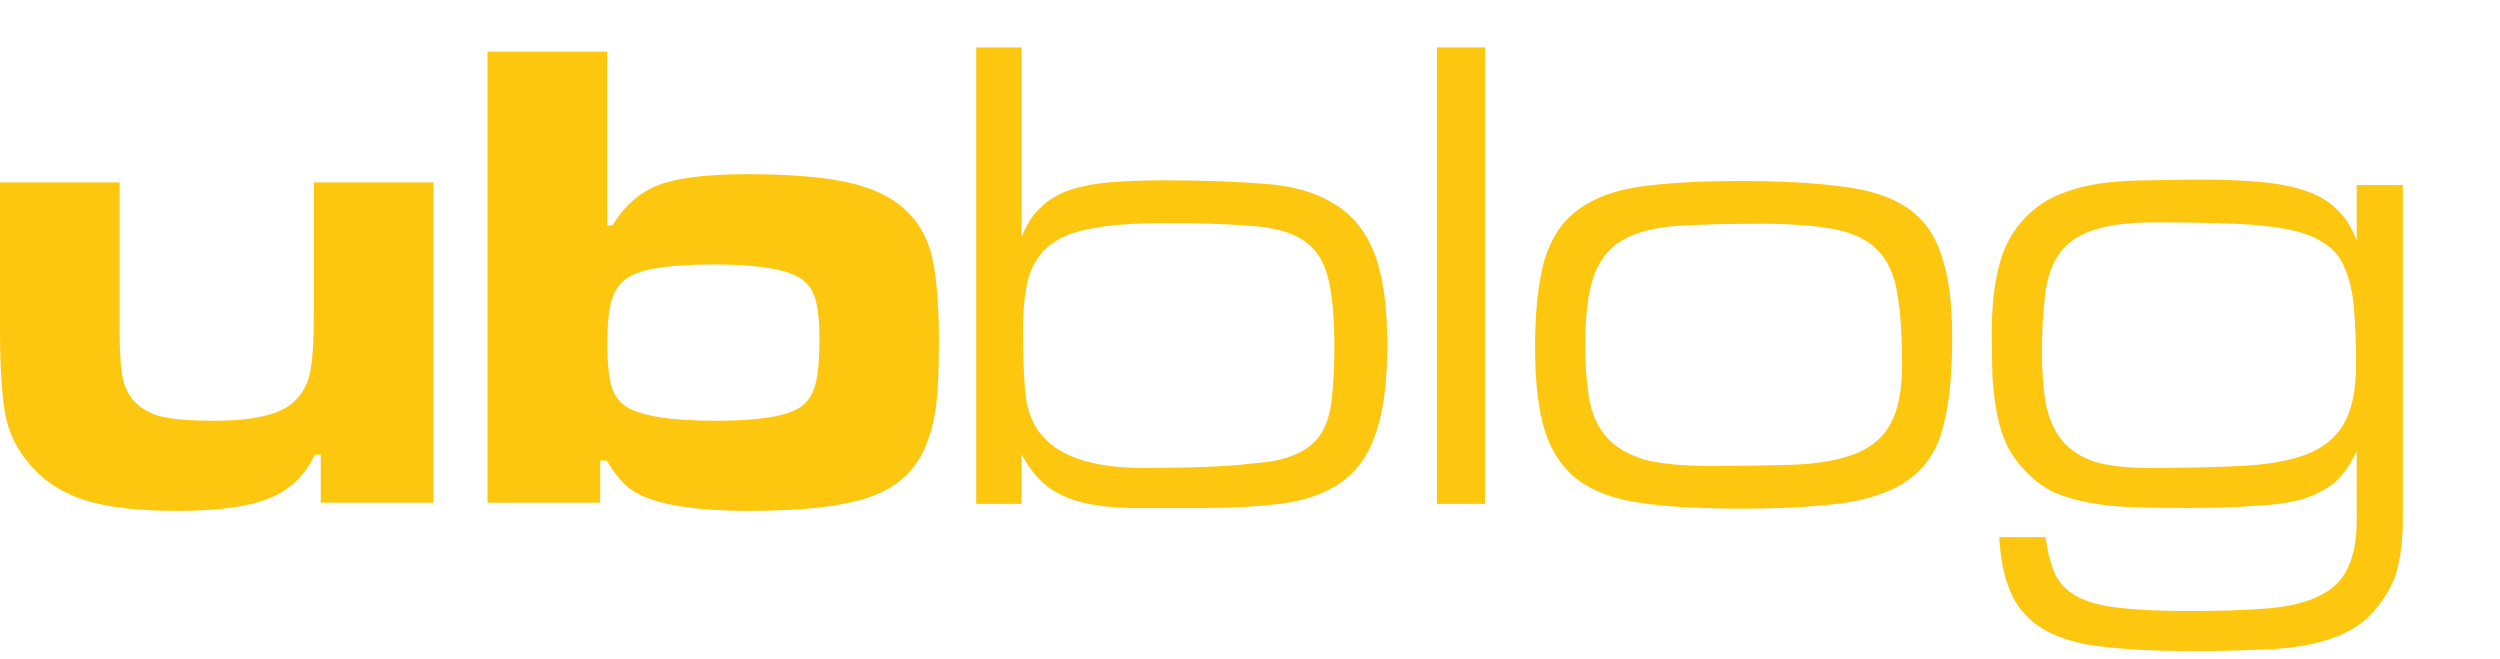
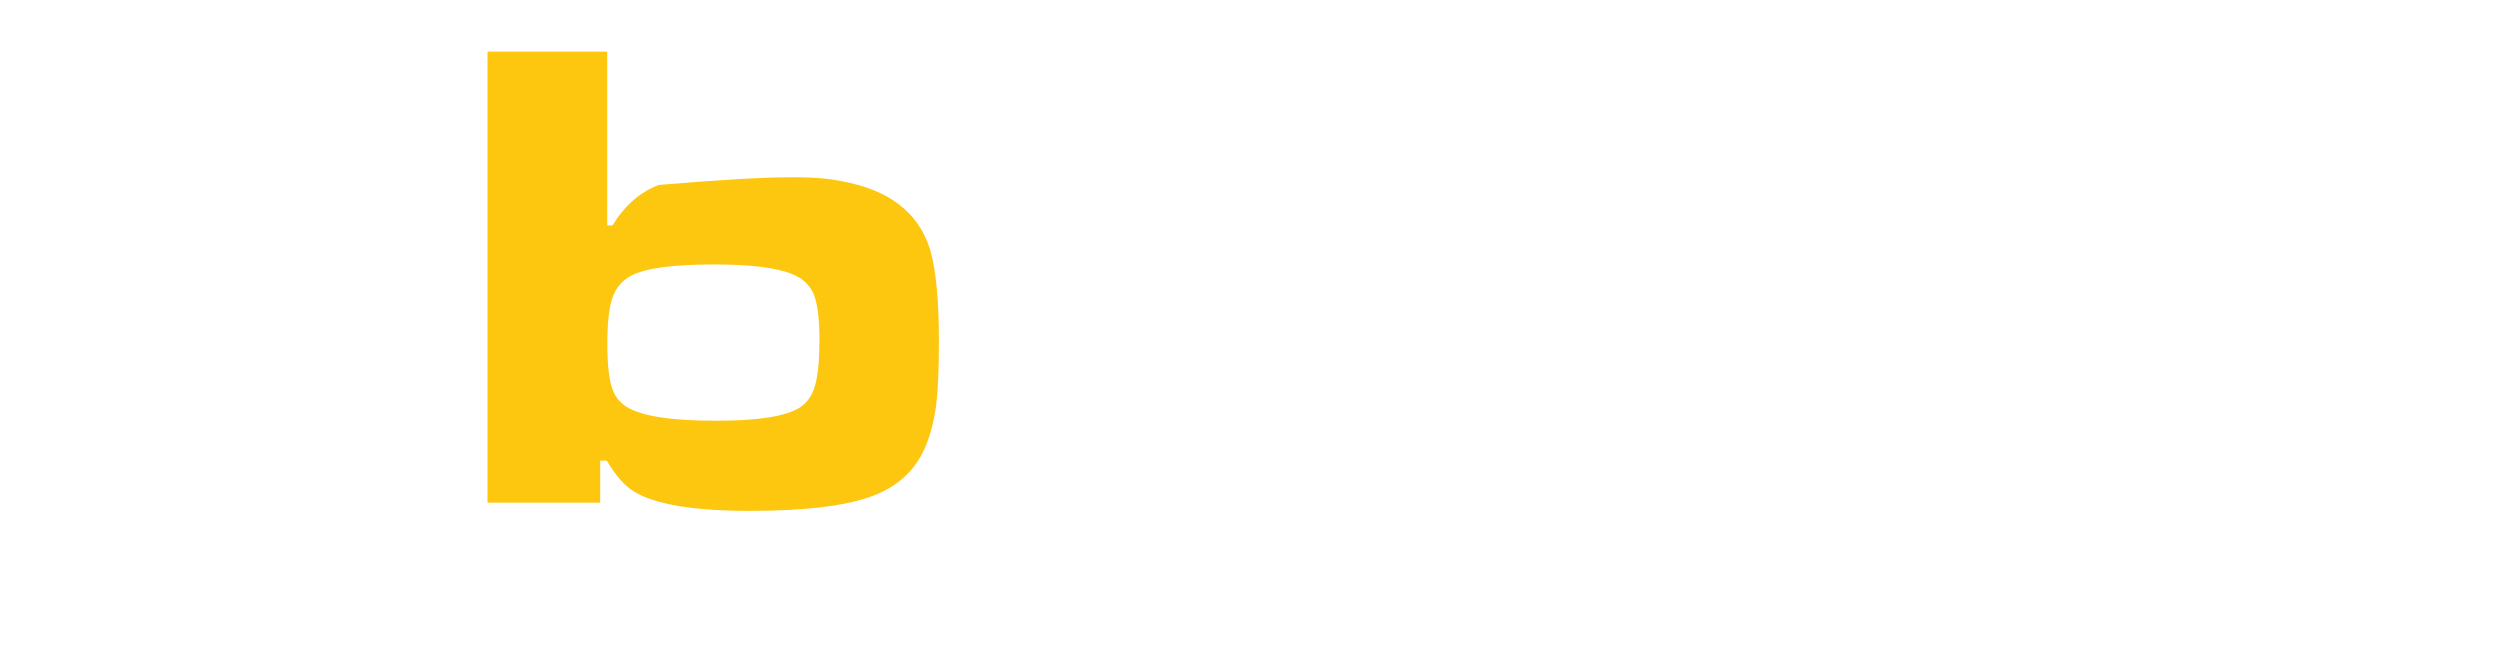
<svg xmlns="http://www.w3.org/2000/svg" width="129" height="34" viewBox="0 0 129 34" fill="none">
-   <path d="M22.365 25.937H16.55V23.465H16.245C15.753 24.524 14.975 25.271 13.91 25.707C12.839 26.143 11.264 26.361 9.172 26.361C7.26 26.361 5.747 26.199 4.62 25.881C3.493 25.564 2.565 25.028 1.824 24.281C1.077 23.509 0.585 22.656 0.349 21.735C0.118 20.807 0 19.219 0 16.965V9.412H6.17V16.965C6.17 18.167 6.226 19.026 6.338 19.537C6.451 20.047 6.681 20.471 7.023 20.801C7.378 21.143 7.839 21.38 8.406 21.51C8.972 21.641 9.85 21.71 11.033 21.71C13.032 21.71 14.389 21.405 15.105 20.788C15.547 20.402 15.84 19.904 15.983 19.294C16.126 18.684 16.195 17.606 16.195 16.062V9.412H22.365V25.937Z" fill="#FDC70F" />
-   <path d="M25.161 2.663H31.331V11.629H31.605C32.228 10.608 33.025 9.911 33.99 9.543C34.955 9.176 36.468 8.989 38.523 8.989C40.559 8.989 42.19 9.107 43.423 9.344C44.656 9.581 45.633 9.973 46.349 10.521C47.159 11.125 47.707 11.922 48.006 12.924C48.298 13.927 48.448 15.496 48.448 17.631C48.448 19.02 48.404 20.078 48.317 20.813C48.23 21.548 48.068 22.227 47.831 22.849C47.352 24.144 46.43 25.053 45.067 25.576C43.703 26.099 41.58 26.361 38.691 26.361C35.802 26.361 33.816 26.031 32.726 25.371C32.24 25.078 31.767 24.543 31.313 23.771H30.97V25.937H25.155V2.663H25.161ZM36.842 13.646C34.718 13.646 33.293 13.839 32.564 14.226C32.097 14.475 31.78 14.854 31.599 15.365C31.425 15.876 31.338 16.672 31.338 17.75C31.338 18.908 31.443 19.73 31.655 20.215C31.867 20.701 32.272 21.044 32.876 21.249C33.716 21.554 35.073 21.71 36.948 21.71C39.121 21.71 40.559 21.485 41.275 21.025C41.648 20.788 41.91 20.408 42.059 19.885C42.209 19.362 42.284 18.578 42.284 17.532C42.284 16.442 42.184 15.658 41.985 15.178C41.785 14.699 41.412 14.356 40.87 14.138C40.048 13.808 38.703 13.646 36.842 13.646Z" fill="#FDC70F" />
-   <path d="M52.787 17.005C52.787 18.218 52.822 19.257 52.892 20.12C52.962 20.983 53.196 21.695 53.592 22.255C54.502 23.515 56.299 24.145 58.982 24.145C61.012 24.145 62.611 24.098 63.777 24.005C64.944 23.888 65.574 23.818 65.667 23.795C66.391 23.655 66.962 23.445 67.382 23.165C67.826 22.862 68.152 22.477 68.362 22.01C68.572 21.543 68.701 20.972 68.747 20.295C68.817 19.595 68.852 18.79 68.852 17.88C68.852 16.317 68.736 15.103 68.502 14.24C68.269 13.377 67.826 12.747 67.172 12.35C66.542 11.953 65.656 11.72 64.512 11.65C63.369 11.557 61.876 11.51 60.032 11.51C58.632 11.51 57.466 11.592 56.532 11.755C55.599 11.895 54.852 12.163 54.292 12.56C53.732 12.957 53.336 13.517 53.102 14.24C52.892 14.963 52.787 15.885 52.787 17.005ZM52.717 26H50.372V2.445H52.717V12.245C52.951 11.615 53.266 11.113 53.662 10.74C54.059 10.343 54.549 10.04 55.132 9.83C55.739 9.62 56.439 9.48 57.232 9.41C58.049 9.34 58.982 9.305 60.032 9.305C62.016 9.305 63.731 9.363 65.177 9.48C66.624 9.573 67.814 9.9 68.747 10.46C69.704 10.997 70.416 11.837 70.882 12.98C71.349 14.123 71.582 15.733 71.582 17.81C71.582 19.607 71.407 21.053 71.057 22.15C70.731 23.247 70.194 24.098 69.447 24.705C68.701 25.312 67.721 25.72 66.507 25.93C65.294 26.117 63.812 26.21 62.062 26.21C60.756 26.21 59.601 26.21 58.597 26.21C57.617 26.21 56.754 26.128 56.007 25.965C55.284 25.802 54.654 25.533 54.117 25.16C53.581 24.763 53.114 24.192 52.717 23.445V26ZM74.144 2.445H76.629V26H74.144V2.445ZM81.799 17.81C81.799 18.883 81.869 19.817 82.009 20.61C82.149 21.38 82.441 22.022 82.884 22.535C83.327 23.048 83.957 23.433 84.774 23.69C85.614 23.923 86.734 24.04 88.134 24.04C89.954 24.04 91.494 24.017 92.754 23.97C94.014 23.9 95.041 23.702 95.834 23.375C96.651 23.025 97.234 22.5 97.584 21.8C97.957 21.1 98.144 20.108 98.144 18.825C98.144 17.285 98.062 16.048 97.899 15.115C97.736 14.158 97.397 13.423 96.884 12.91C96.371 12.373 95.624 12.012 94.644 11.825C93.687 11.638 92.416 11.545 90.829 11.545C89.149 11.545 87.737 11.58 86.594 11.65C85.451 11.72 84.517 11.953 83.794 12.35C83.094 12.723 82.581 13.342 82.254 14.205C81.951 15.045 81.799 16.247 81.799 17.81ZM79.209 17.95C79.209 16.06 79.372 14.543 79.699 13.4C80.049 12.257 80.632 11.393 81.449 10.81C82.266 10.203 83.351 9.807 84.704 9.62C86.057 9.433 87.761 9.34 89.814 9.34C91.891 9.34 93.629 9.433 95.029 9.62C96.429 9.783 97.549 10.145 98.389 10.705C99.229 11.265 99.824 12.082 100.174 13.155C100.547 14.228 100.734 15.652 100.734 17.425C100.734 19.292 100.582 20.808 100.279 21.975C99.999 23.118 99.451 24.005 98.634 24.635C97.841 25.265 96.732 25.697 95.309 25.93C93.886 26.14 92.042 26.245 89.779 26.245C87.772 26.245 86.092 26.152 84.739 25.965C83.386 25.778 82.301 25.393 81.484 24.81C80.667 24.203 80.084 23.363 79.734 22.29C79.384 21.193 79.209 19.747 79.209 17.95ZM105.366 18.195C105.366 19.245 105.436 20.143 105.576 20.89C105.739 21.637 106.019 22.255 106.416 22.745C106.836 23.235 107.396 23.597 108.096 23.83C108.819 24.04 109.752 24.145 110.896 24.145C112.762 24.145 114.361 24.11 115.691 24.04C117.044 23.97 118.152 23.772 119.016 23.445C119.902 23.095 120.544 22.57 120.941 21.87C121.361 21.147 121.571 20.132 121.571 18.825C121.571 17.682 121.536 16.713 121.466 15.92C121.396 15.103 121.244 14.427 121.011 13.89C120.801 13.33 120.462 12.898 119.996 12.595C119.552 12.268 118.946 12.023 118.176 11.86C117.406 11.697 116.449 11.592 115.306 11.545C114.162 11.498 112.774 11.475 111.141 11.475C109.857 11.475 108.831 11.603 108.061 11.86C107.314 12.093 106.731 12.478 106.311 13.015C105.914 13.552 105.657 14.252 105.541 15.115C105.424 15.955 105.366 16.982 105.366 18.195ZM123.986 26.805C123.986 27.692 123.904 28.485 123.741 29.185C123.601 29.885 123.262 30.573 122.726 31.25C122.306 31.81 121.804 32.242 121.221 32.545C120.661 32.848 119.996 33.082 119.226 33.245C118.456 33.408 117.557 33.502 116.531 33.525C115.527 33.572 114.372 33.595 113.066 33.595C111.339 33.595 109.869 33.525 108.656 33.385C107.442 33.268 106.439 33 105.646 32.58C104.852 32.16 104.257 31.565 103.861 30.795C103.464 30.025 103.231 28.998 103.161 27.715H105.541C105.657 28.485 105.821 29.115 106.031 29.605C106.264 30.095 106.637 30.48 107.151 30.76C107.687 31.063 108.411 31.262 109.321 31.355C110.254 31.472 111.479 31.53 112.996 31.53C114.606 31.53 115.959 31.483 117.056 31.39C118.152 31.297 119.039 31.075 119.716 30.725C120.392 30.398 120.871 29.92 121.151 29.29C121.454 28.683 121.606 27.855 121.606 26.805V23.27C121.302 23.947 120.929 24.483 120.486 24.88C120.042 25.253 119.482 25.545 118.806 25.755C118.129 25.942 117.301 26.058 116.321 26.105C115.364 26.175 114.221 26.21 112.891 26.21C111.934 26.21 111.047 26.198 110.231 26.175C109.414 26.152 108.656 26.082 107.956 25.965C107.279 25.848 106.649 25.673 106.066 25.44C105.506 25.183 105.004 24.822 104.561 24.355C104.164 23.958 103.837 23.515 103.581 23.025C103.347 22.535 103.172 21.998 103.056 21.415C102.939 20.808 102.857 20.155 102.811 19.455C102.787 18.755 102.776 17.985 102.776 17.145C102.776 15.675 102.927 14.438 103.231 13.435C103.534 12.408 104.082 11.557 104.876 10.88C105.366 10.46 105.914 10.145 106.521 9.935C107.127 9.702 107.792 9.538 108.516 9.445C109.239 9.352 110.021 9.305 110.861 9.305C111.724 9.282 112.657 9.27 113.661 9.27C114.897 9.27 115.959 9.317 116.846 9.41C117.732 9.503 118.491 9.667 119.121 9.9C119.751 10.133 120.264 10.46 120.661 10.88C121.057 11.277 121.372 11.79 121.606 12.42V9.55H123.986V26.805Z" fill="#FDC70F" />
+   <path d="M25.161 2.663H31.331V11.629H31.605C32.228 10.608 33.025 9.911 33.99 9.543C40.559 8.989 42.19 9.107 43.423 9.344C44.656 9.581 45.633 9.973 46.349 10.521C47.159 11.125 47.707 11.922 48.006 12.924C48.298 13.927 48.448 15.496 48.448 17.631C48.448 19.02 48.404 20.078 48.317 20.813C48.23 21.548 48.068 22.227 47.831 22.849C47.352 24.144 46.43 25.053 45.067 25.576C43.703 26.099 41.58 26.361 38.691 26.361C35.802 26.361 33.816 26.031 32.726 25.371C32.24 25.078 31.767 24.543 31.313 23.771H30.97V25.937H25.155V2.663H25.161ZM36.842 13.646C34.718 13.646 33.293 13.839 32.564 14.226C32.097 14.475 31.78 14.854 31.599 15.365C31.425 15.876 31.338 16.672 31.338 17.75C31.338 18.908 31.443 19.73 31.655 20.215C31.867 20.701 32.272 21.044 32.876 21.249C33.716 21.554 35.073 21.71 36.948 21.71C39.121 21.71 40.559 21.485 41.275 21.025C41.648 20.788 41.91 20.408 42.059 19.885C42.209 19.362 42.284 18.578 42.284 17.532C42.284 16.442 42.184 15.658 41.985 15.178C41.785 14.699 41.412 14.356 40.87 14.138C40.048 13.808 38.703 13.646 36.842 13.646Z" fill="#FDC70F" />
</svg>